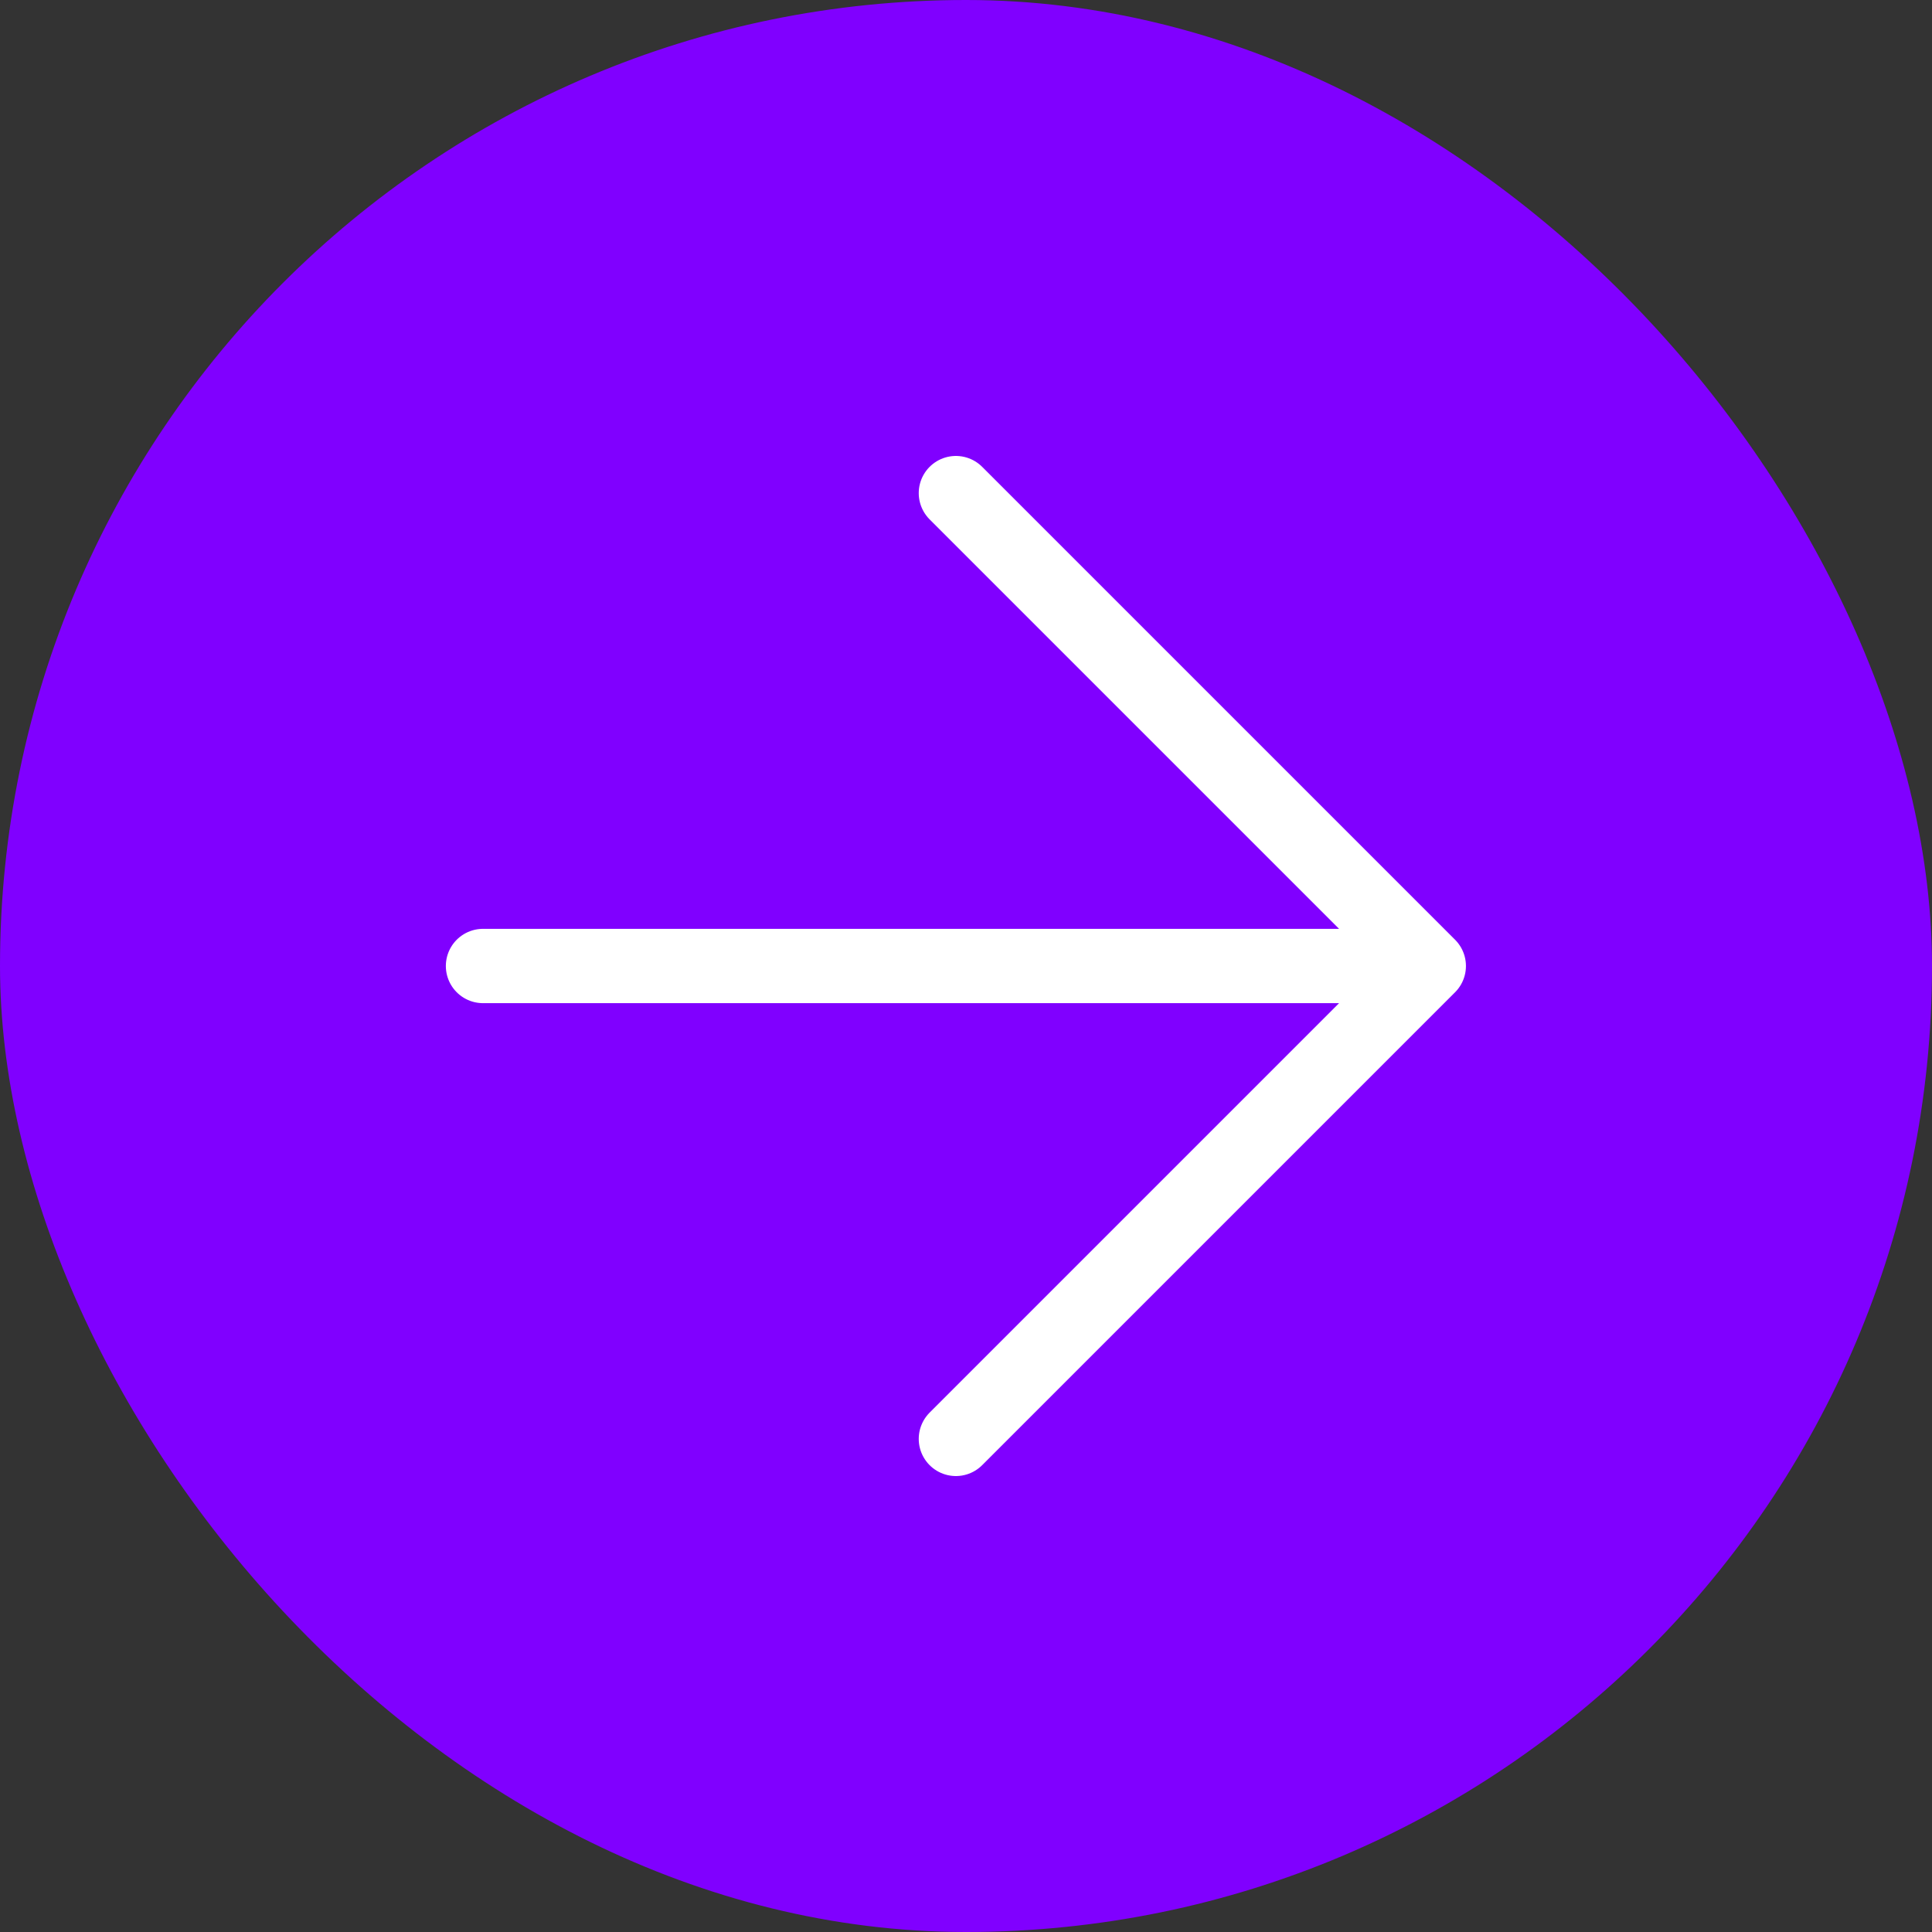
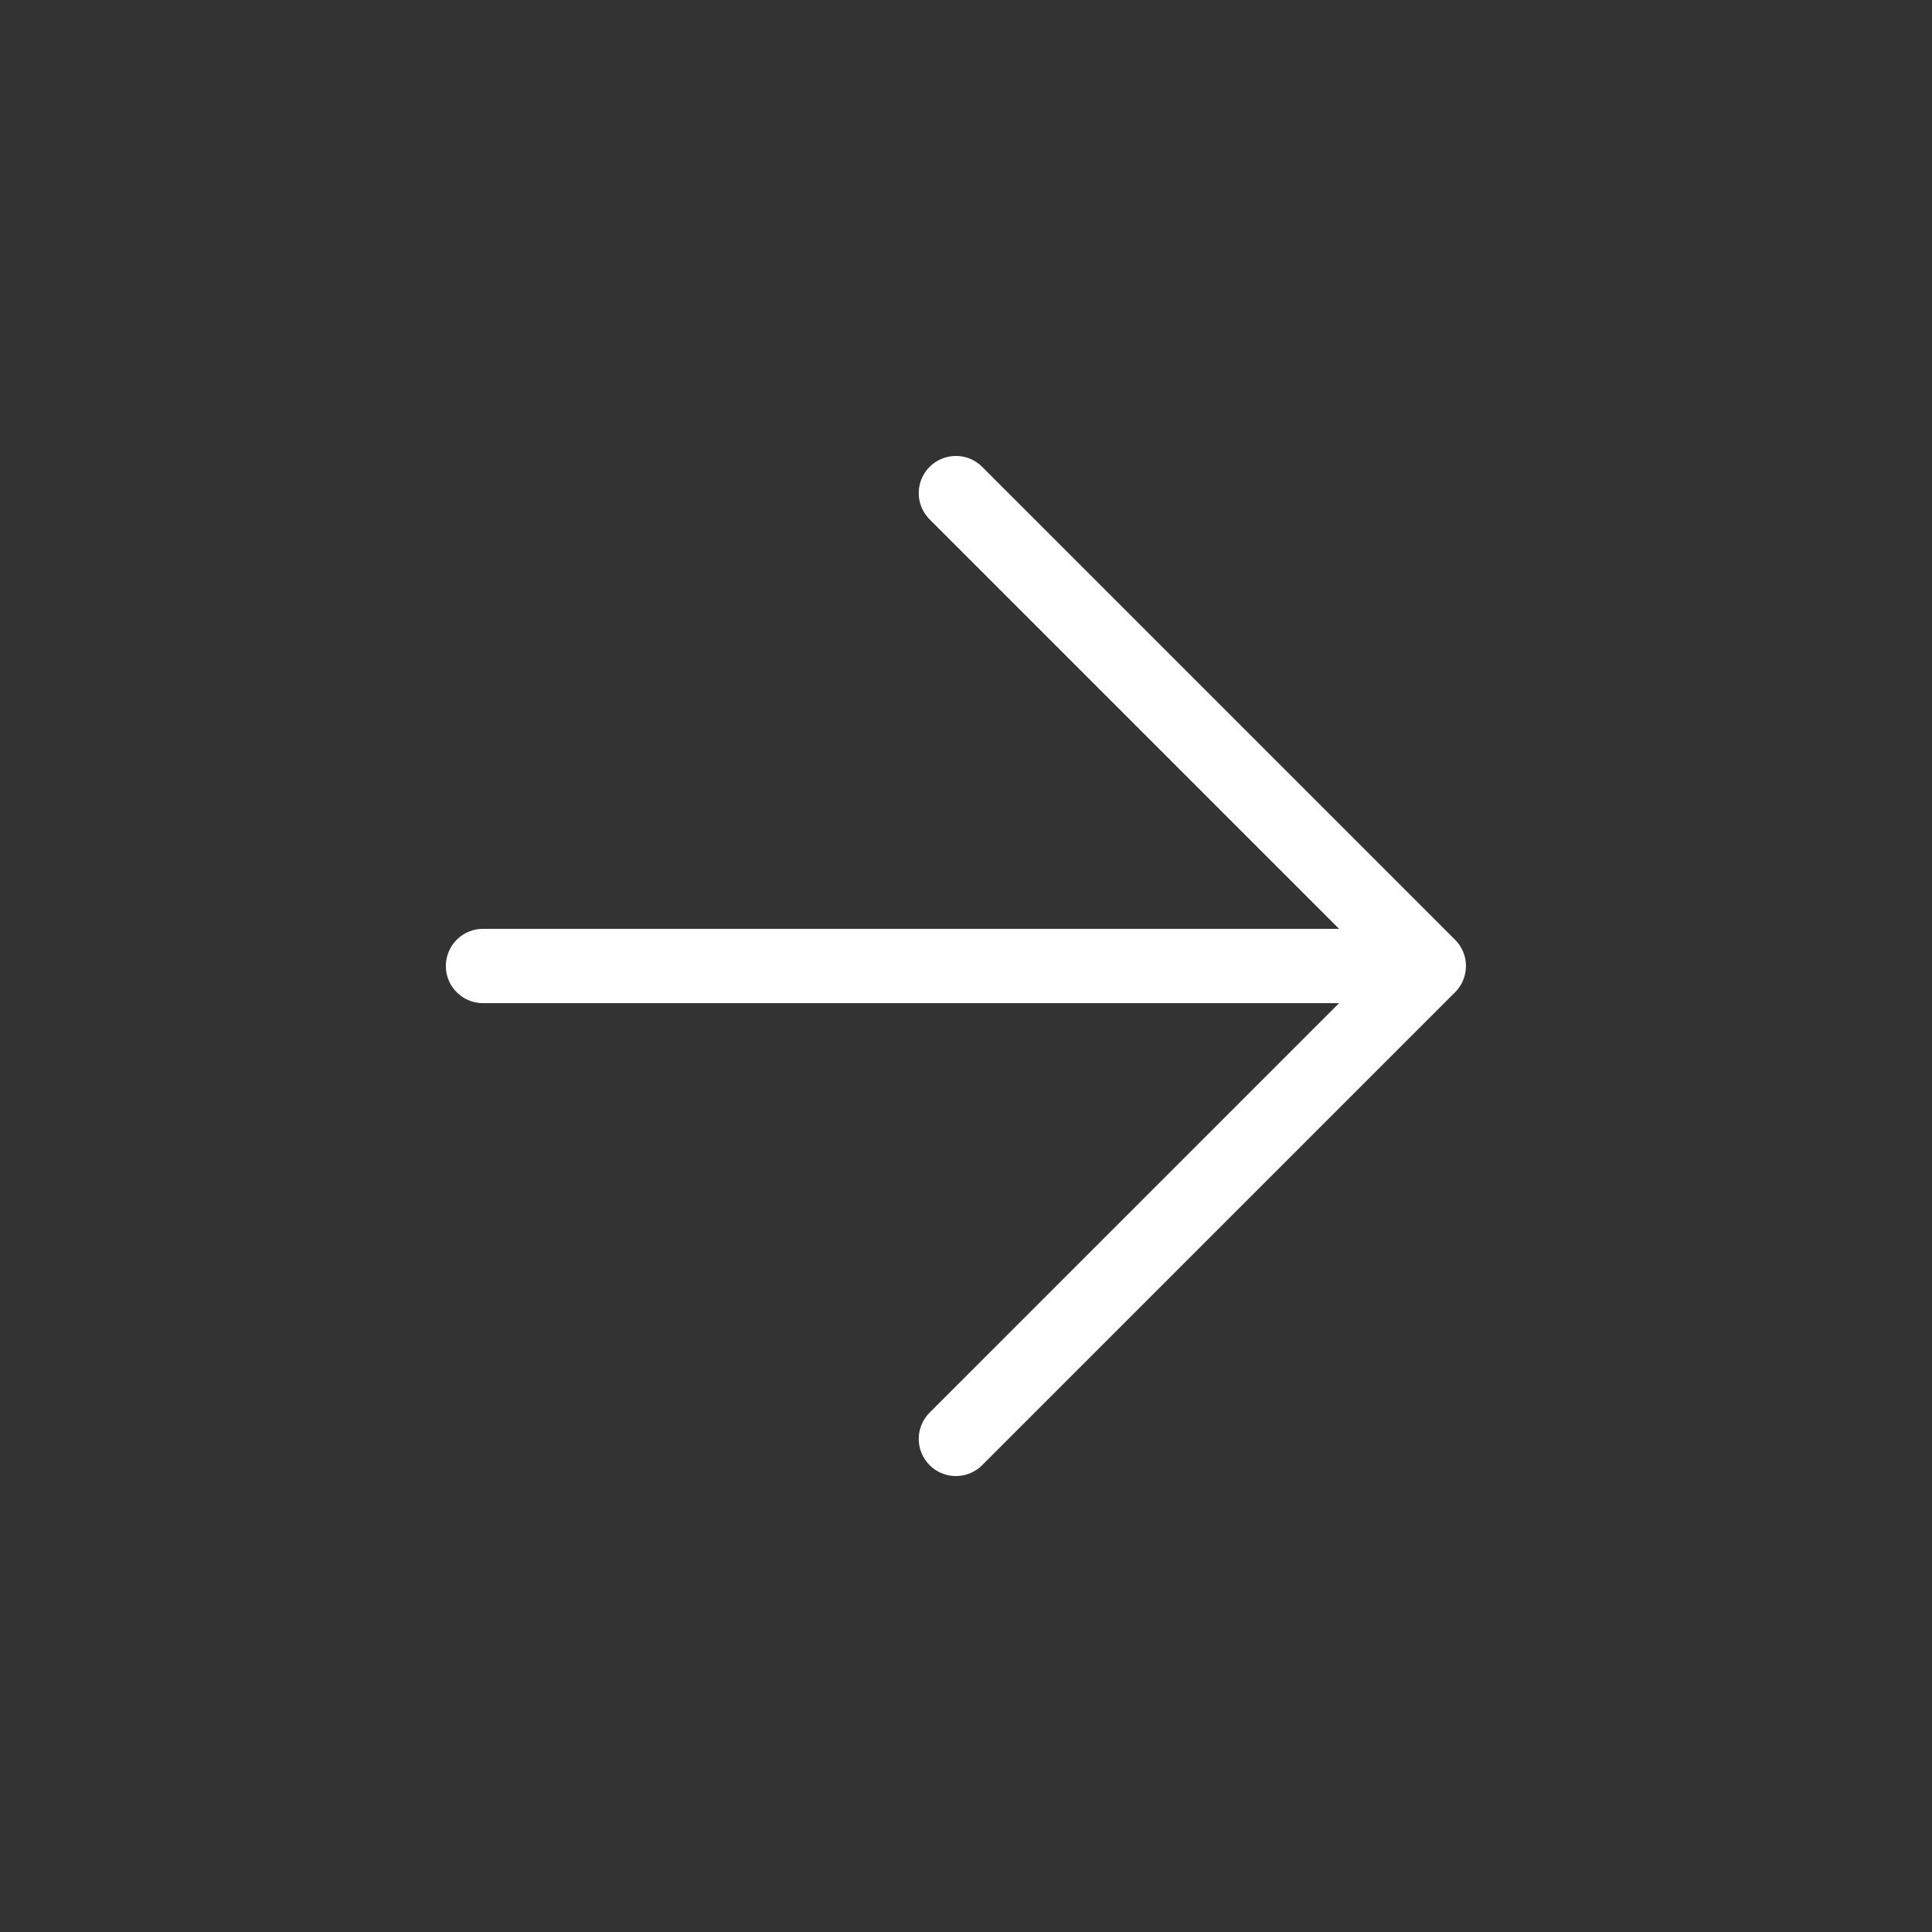
<svg xmlns="http://www.w3.org/2000/svg" width="52" height="52" viewBox="0 0 52 52" fill="none">
  <rect x="0" y="0" width="52" height="52" fill="#333333" stroke="none" />
-   <rect width="52" height="52" rx="26" fill="#8000FF" />
  <path d="M13 26H38.456M25.728 13.272L38.456 26M38.456 26L25.728 38.728" stroke="white" stroke-width="2" stroke-linecap="round" stroke-linejoin="round" />
</svg>